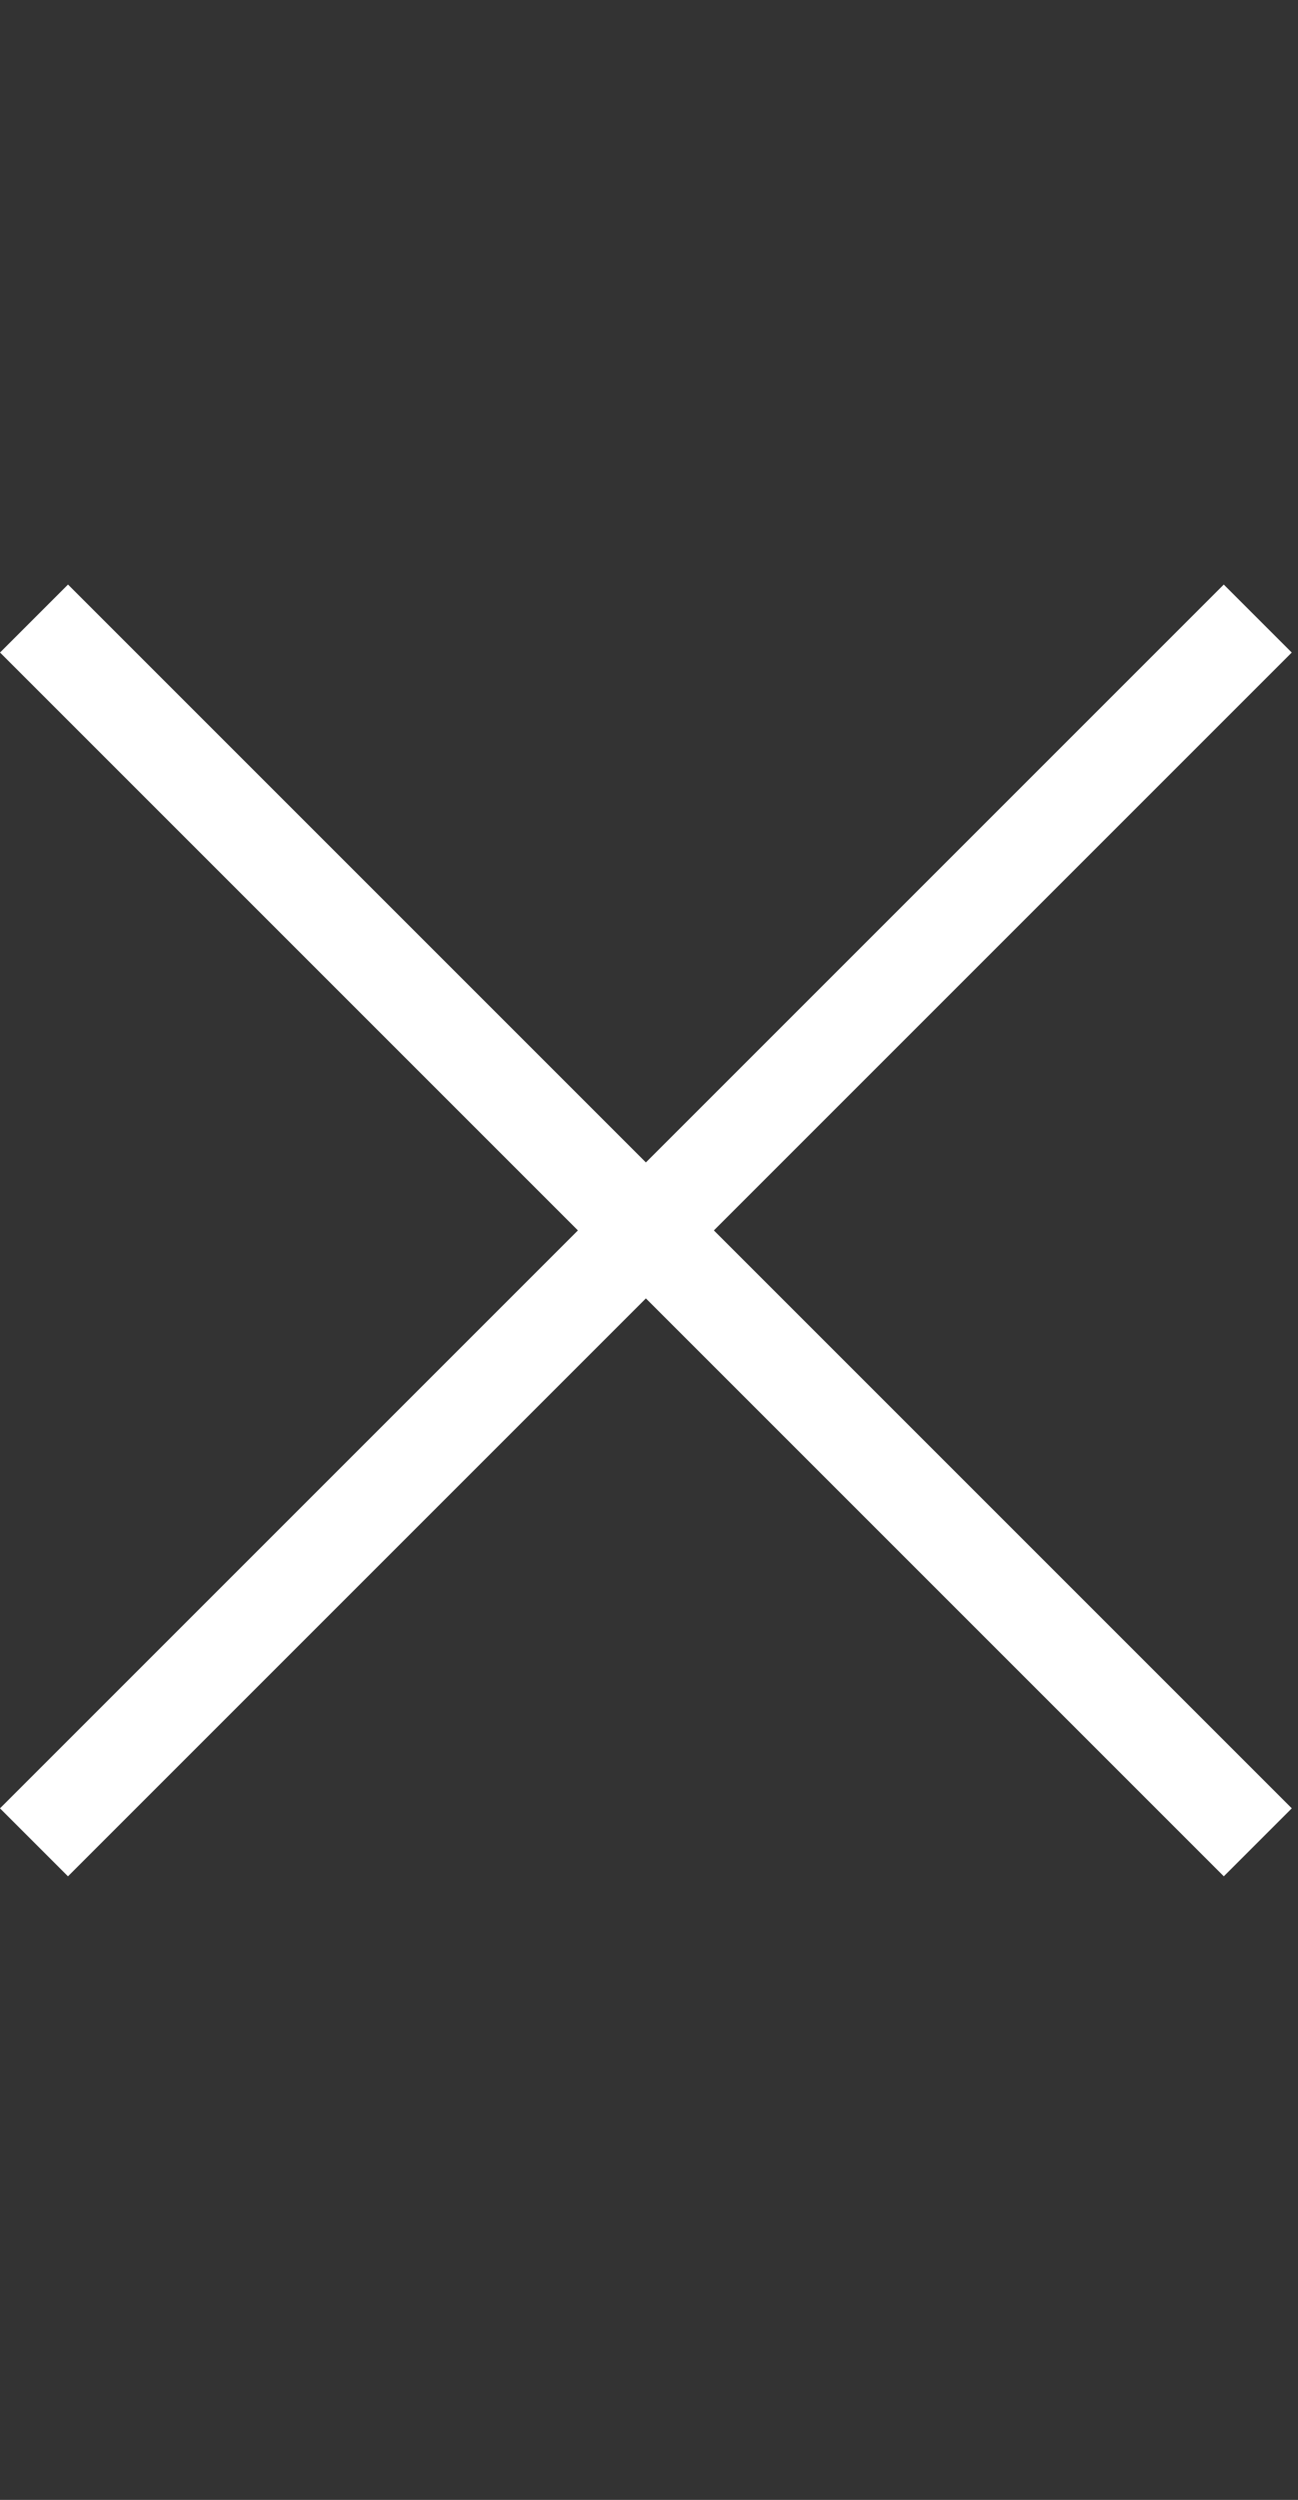
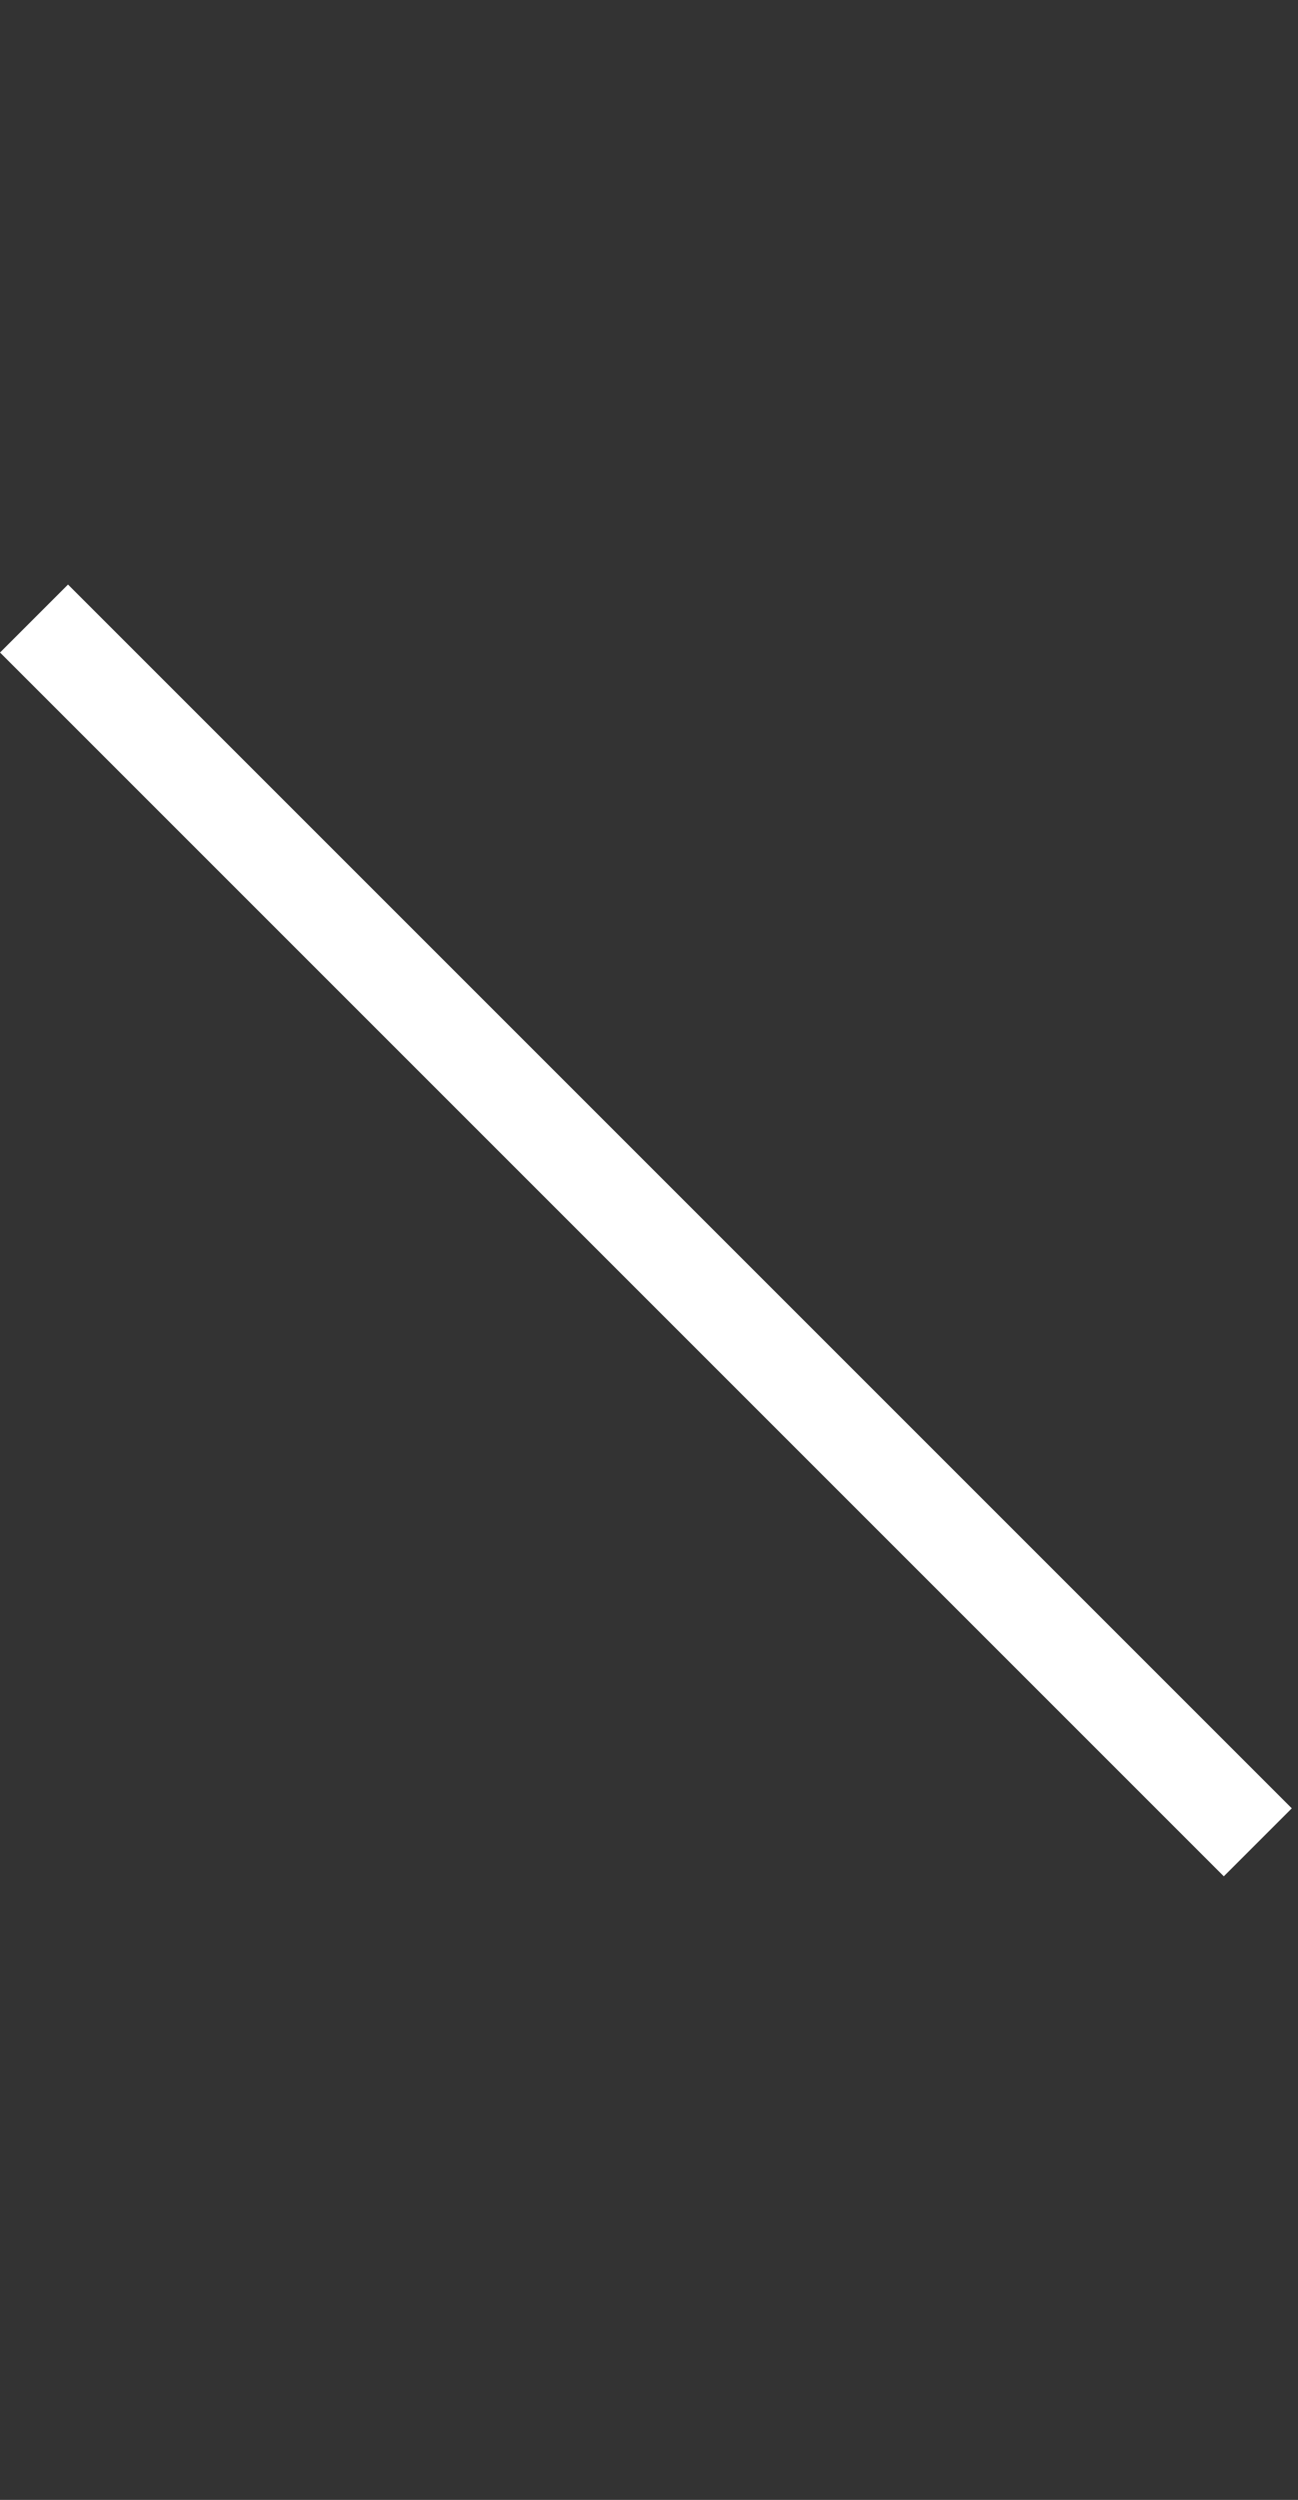
<svg xmlns="http://www.w3.org/2000/svg" width="27" height="52" viewBox="0 0 27 52" fill="none">
  <rect x="0" y="0" width="27" height="52" fill="#333333" stroke="none" />
-   <rect y="37.615" width="36" height="2" transform="rotate(-45 0 37.615)" fill="white" />
  <rect x="1.415" y="12.159" width="36" height="2" transform="rotate(45 1.415 12.159)" fill="white" />
</svg>